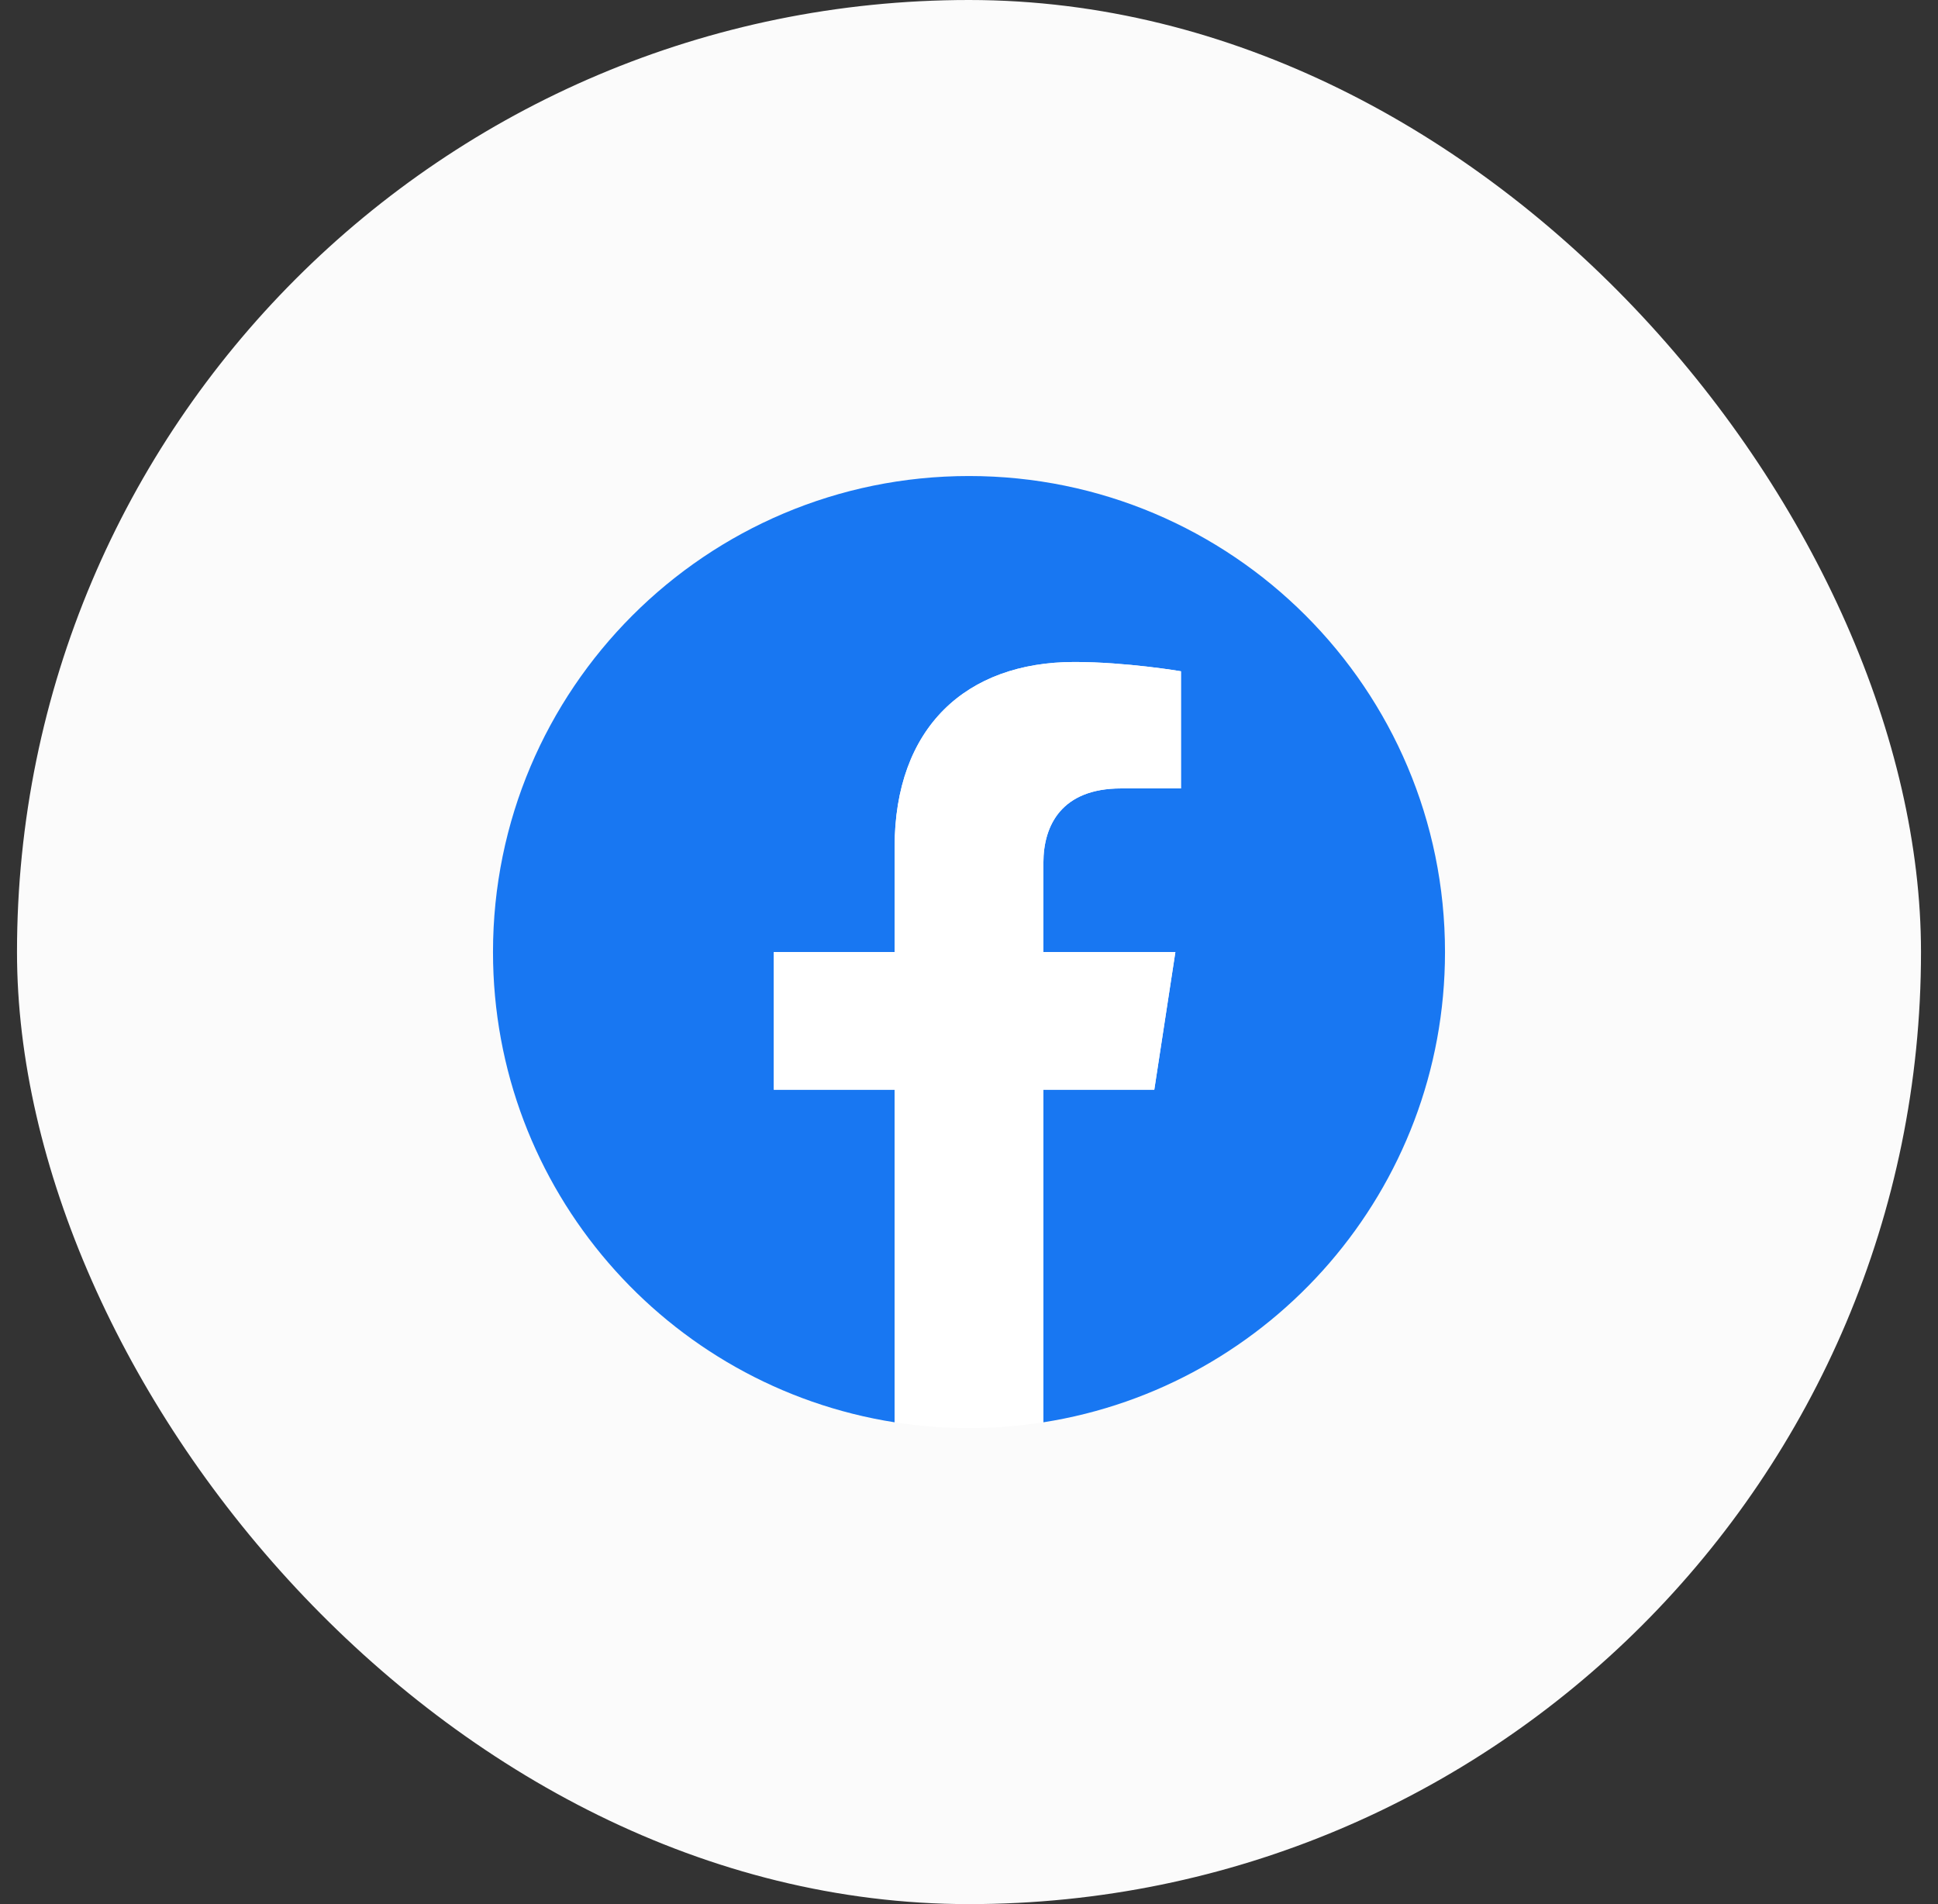
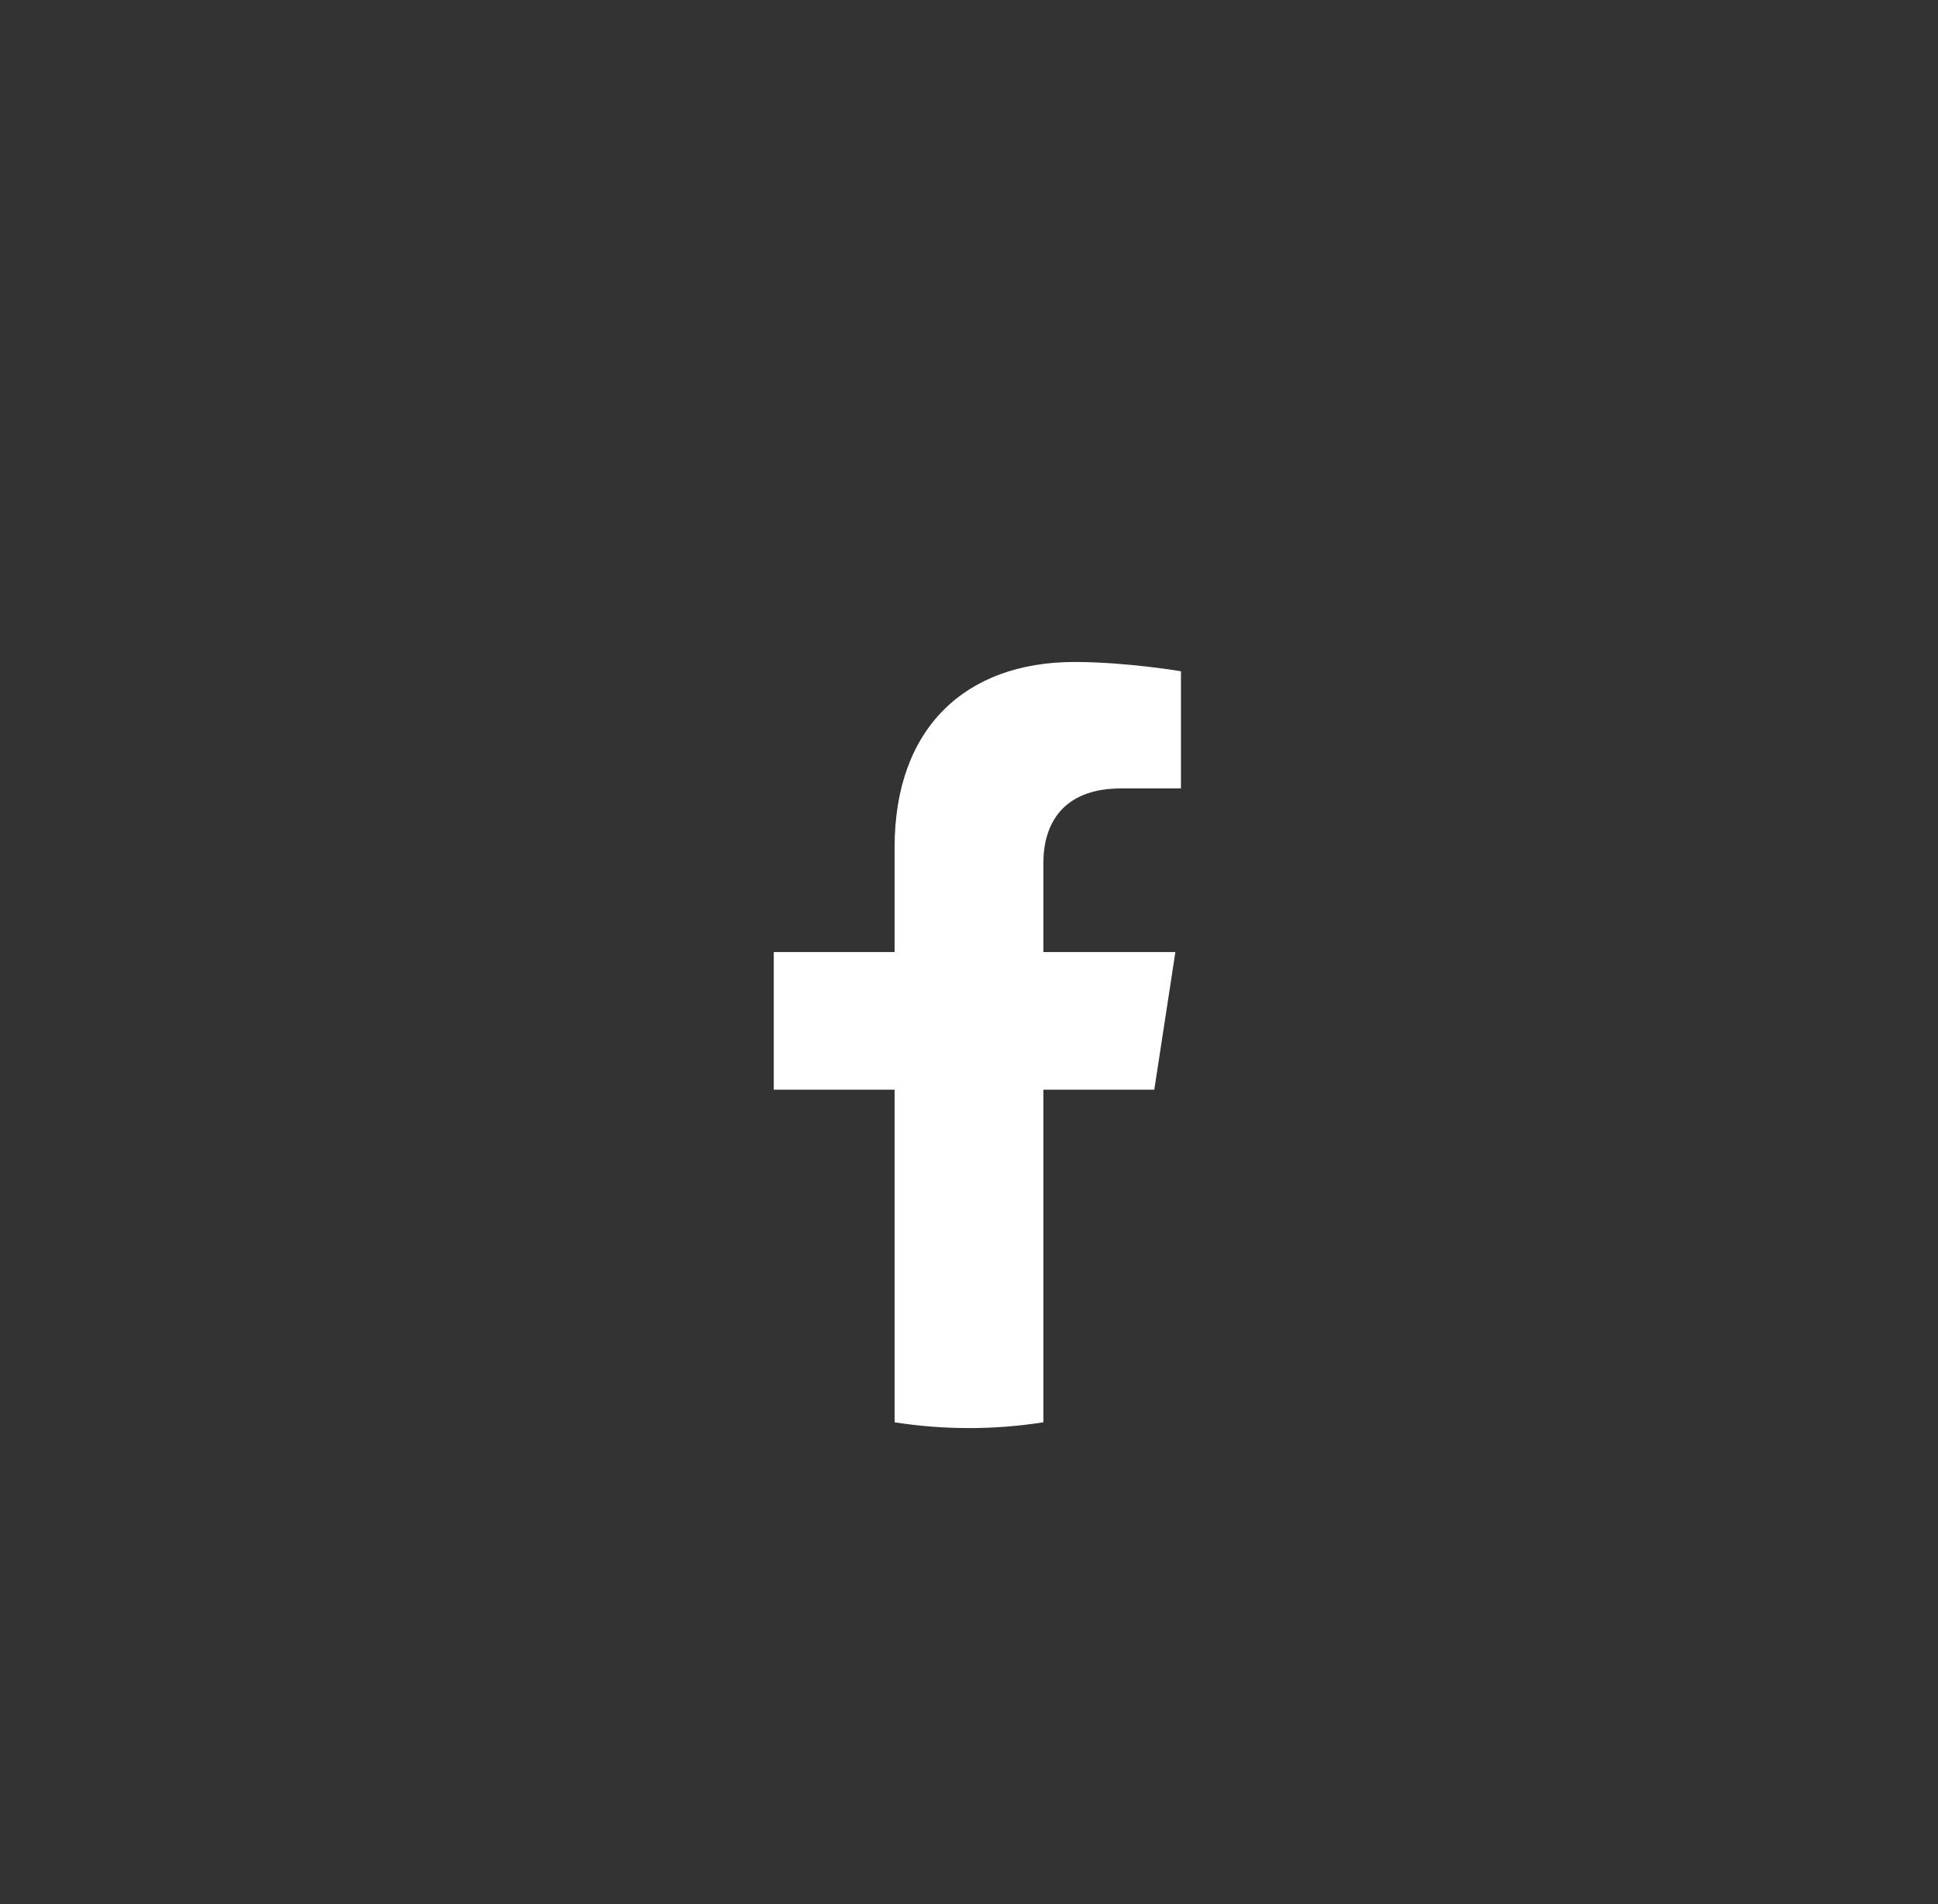
<svg xmlns="http://www.w3.org/2000/svg" width="57" height="56" viewBox="0 0 57 56" fill="none">
  <rect x="0" y="0" width="57" height="56" fill="#333333" stroke="none" />
-   <rect x="0.5" width="56" height="56" rx="28" fill="#FBFBFB" />
  <g clip-path="url(#clip0_570_1204)">
-     <path d="M42.5 28C42.5 20.268 36.232 14 28.5 14C20.768 14 14.5 20.268 14.5 28C14.5 34.988 19.62 40.78 26.312 41.83V32.047H22.758V28H26.312V24.916C26.312 21.407 28.403 19.469 31.601 19.469C33.132 19.469 34.734 19.742 34.734 19.742V23.188H32.969C31.23 23.188 30.688 24.267 30.688 25.374V28H34.57L33.95 32.047H30.688V41.83C37.38 40.78 42.5 34.988 42.5 28Z" fill="#1877F2" />
    <path d="M33.95 32.047L34.57 28H30.688V25.374C30.688 24.267 31.23 23.188 32.969 23.188H34.734V19.742C34.734 19.742 33.132 19.469 31.601 19.469C28.403 19.469 26.312 21.407 26.312 24.916V28H22.758V32.047H26.312V41.83C27.036 41.943 27.767 42 28.5 42C29.233 42 29.964 41.943 30.688 41.83V32.047H33.95Z" fill="white" />
  </g>
  <defs>
    <clipPath id="clip0_570_1204">
      <rect width="28" height="28" fill="white" transform="translate(14.5 14)" />
    </clipPath>
  </defs>
</svg>